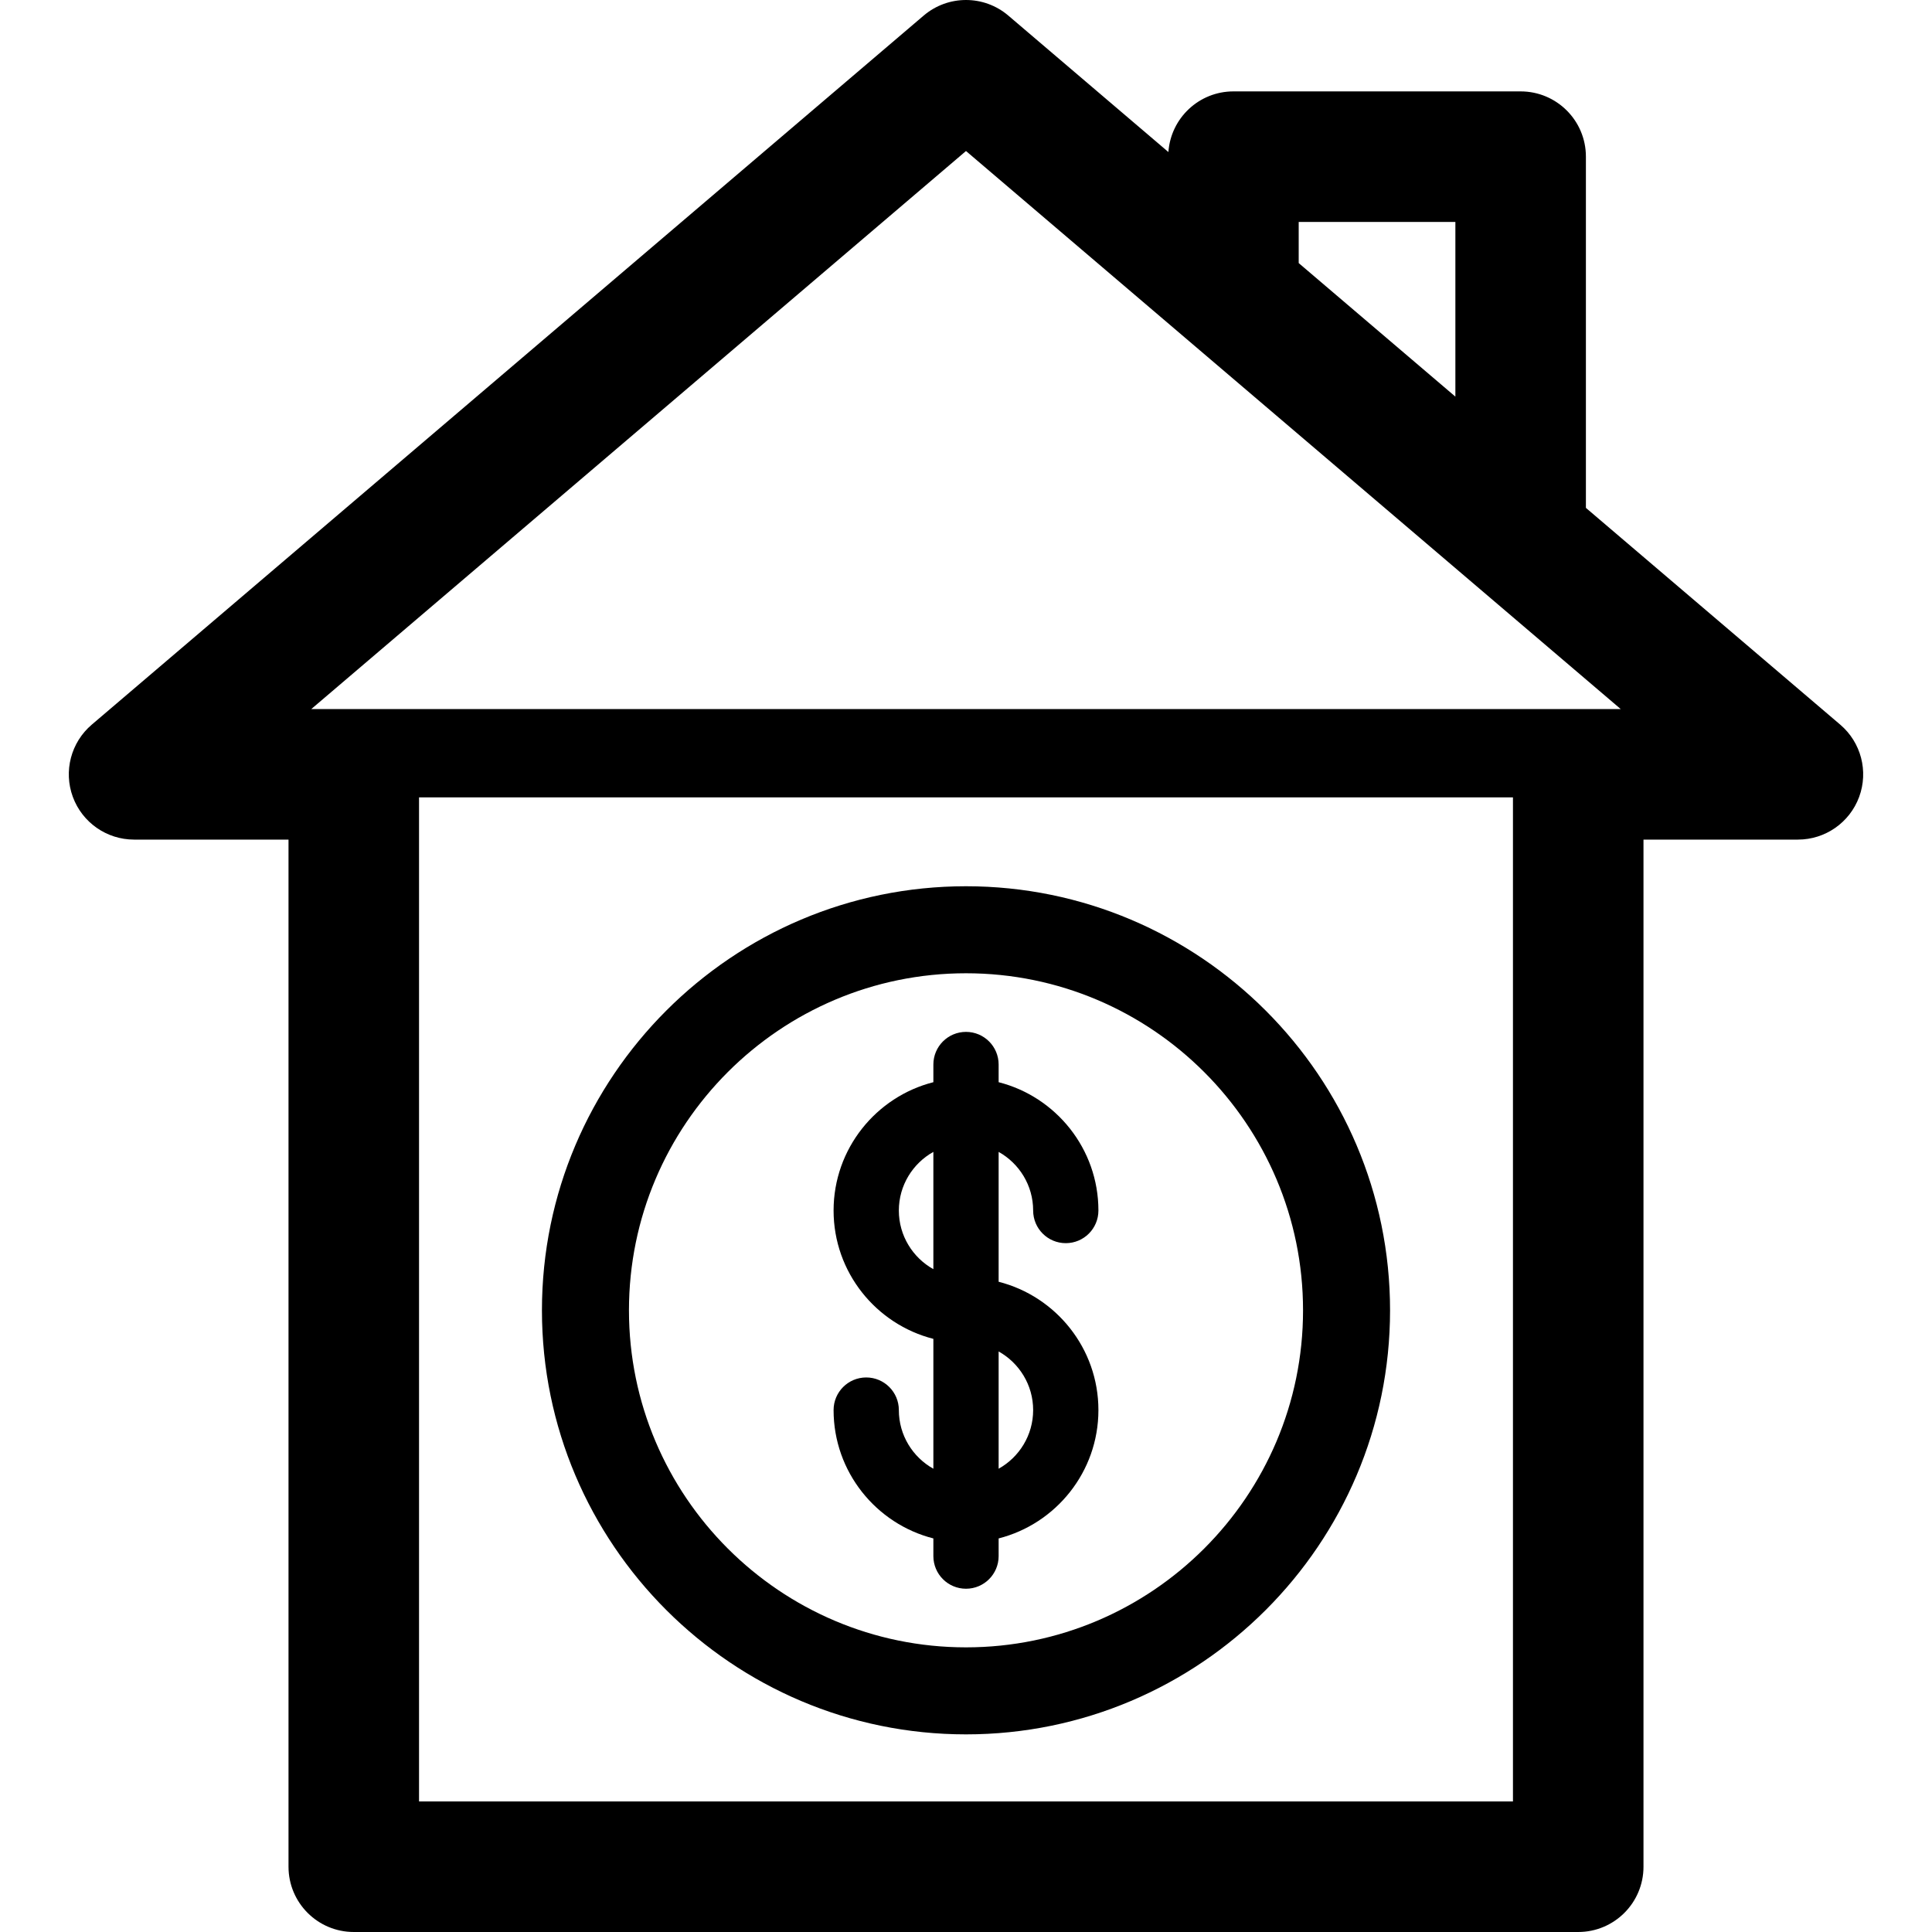
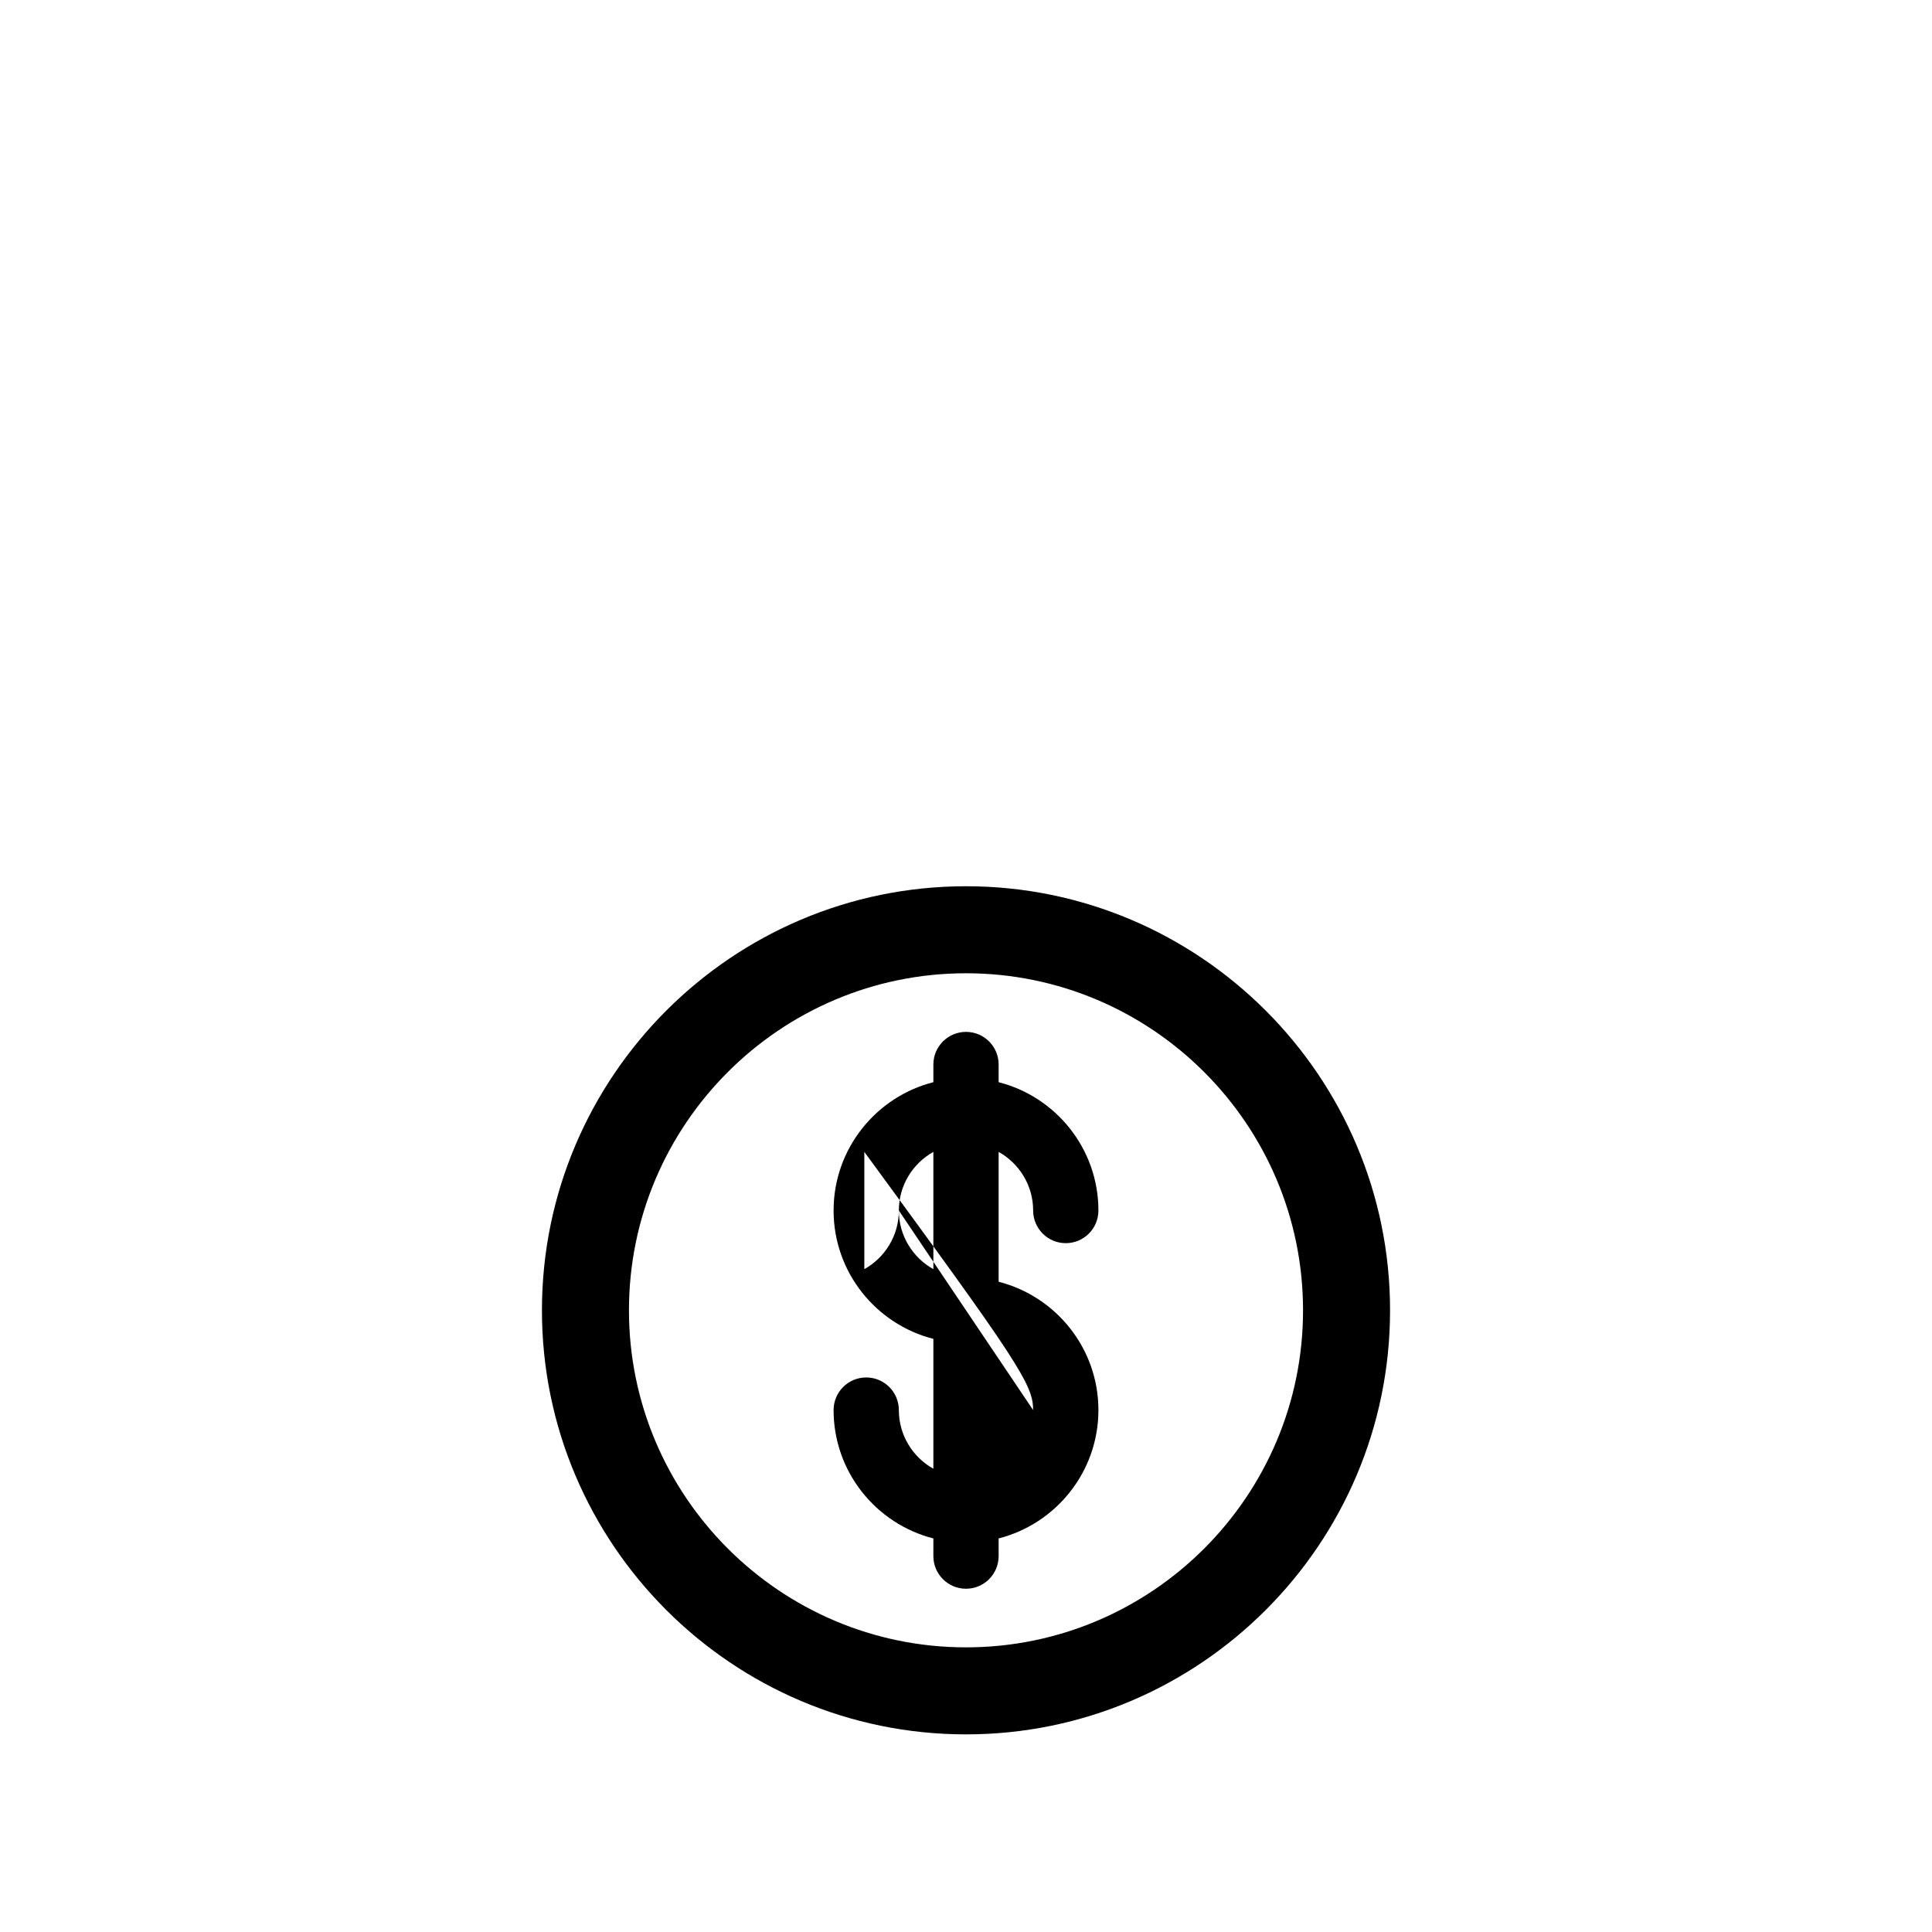
<svg xmlns="http://www.w3.org/2000/svg" fill="#000000" height="800px" width="800px" version="1.1" id="Capa_1" viewBox="0 0 444.042 444.042" xml:space="preserve">
  <g>
-     <path d="M422.955,166.553l-58.458-49.825V36.006c0-8.284-6.716-15-15-15h-66.01c-7.925,0-14.398,6.15-14.946,13.937L231.75,3.584   c-5.606-4.779-13.854-4.779-19.46,0L21.086,166.553c-4.783,4.077-6.518,10.703-4.346,16.601c2.172,5.897,7.791,9.815,14.076,9.815   H66.31v236.072c0,8.284,6.716,15,15,15h281.421c8.284,0,15-6.716,15-15V192.969h35.494c6.285,0,11.903-3.918,14.076-9.815   S427.738,170.63,422.955,166.553z M298.488,51.006h36.01v40.152l-36.01-30.692V51.006z M222.02,34.709l150.482,128.26H71.539   L222.02,34.709z M96.31,414.042V183.27h251.421v230.771H96.31z" />
-     <path d="M237.454,278.222c0,4.143,3.358,7.5,7.5,7.5s7.5-3.357,7.5-7.5c0-14.193-9.767-26.146-22.933-29.496v-4.063   c0-4.143-3.358-7.5-7.5-7.5s-7.5,3.357-7.5,7.5v4.063c-13.166,3.349-22.934,15.302-22.934,29.496   c0,14.193,9.768,26.146,22.934,29.496v29.848c-4.727-2.642-7.934-7.689-7.934-13.478c0-4.143-3.358-7.5-7.5-7.5s-7.5,3.357-7.5,7.5   c0,14.193,9.768,26.146,22.934,29.496v4.063c0,4.143,3.358,7.5,7.5,7.5s7.5-3.357,7.5-7.5v-4.063   c13.166-3.35,22.933-15.303,22.933-29.496c0-14.192-9.767-26.146-22.933-29.495v-29.848   C234.247,267.386,237.454,272.434,237.454,278.222z M206.587,278.222c0-5.788,3.207-10.836,7.934-13.478V291.7   C209.794,289.058,206.587,284.01,206.587,278.222z M237.454,324.088c0,5.788-3.207,10.836-7.933,13.477v-26.953   C234.247,313.253,237.454,318.3,237.454,324.088z" />
+     <path d="M237.454,278.222c0,4.143,3.358,7.5,7.5,7.5s7.5-3.357,7.5-7.5c0-14.193-9.767-26.146-22.933-29.496v-4.063   c0-4.143-3.358-7.5-7.5-7.5s-7.5,3.357-7.5,7.5v4.063c-13.166,3.349-22.934,15.302-22.934,29.496   c0,14.193,9.768,26.146,22.934,29.496v29.848c-4.727-2.642-7.934-7.689-7.934-13.478c0-4.143-3.358-7.5-7.5-7.5s-7.5,3.357-7.5,7.5   c0,14.193,9.768,26.146,22.934,29.496v4.063c0,4.143,3.358,7.5,7.5,7.5s7.5-3.357,7.5-7.5v-4.063   c13.166-3.35,22.933-15.303,22.933-29.496c0-14.192-9.767-26.146-22.933-29.495v-29.848   C234.247,267.386,237.454,272.434,237.454,278.222z M206.587,278.222c0-5.788,3.207-10.836,7.934-13.478V291.7   C209.794,289.058,206.587,284.01,206.587,278.222z c0,5.788-3.207,10.836-7.933,13.477v-26.953   C234.247,313.253,237.454,318.3,237.454,324.088z" />
    <path d="M222.021,203.691c-53.742,0-97.464,43.723-97.464,97.465s43.722,97.464,97.464,97.464   c53.742,0,97.464-43.722,97.464-97.464S275.763,203.691,222.021,203.691z M222.021,378.62c-42.714,0-77.464-34.75-77.464-77.464   s34.75-77.465,77.464-77.465s77.464,34.751,77.464,77.465S264.735,378.62,222.021,378.62z" />
  </g>
</svg>